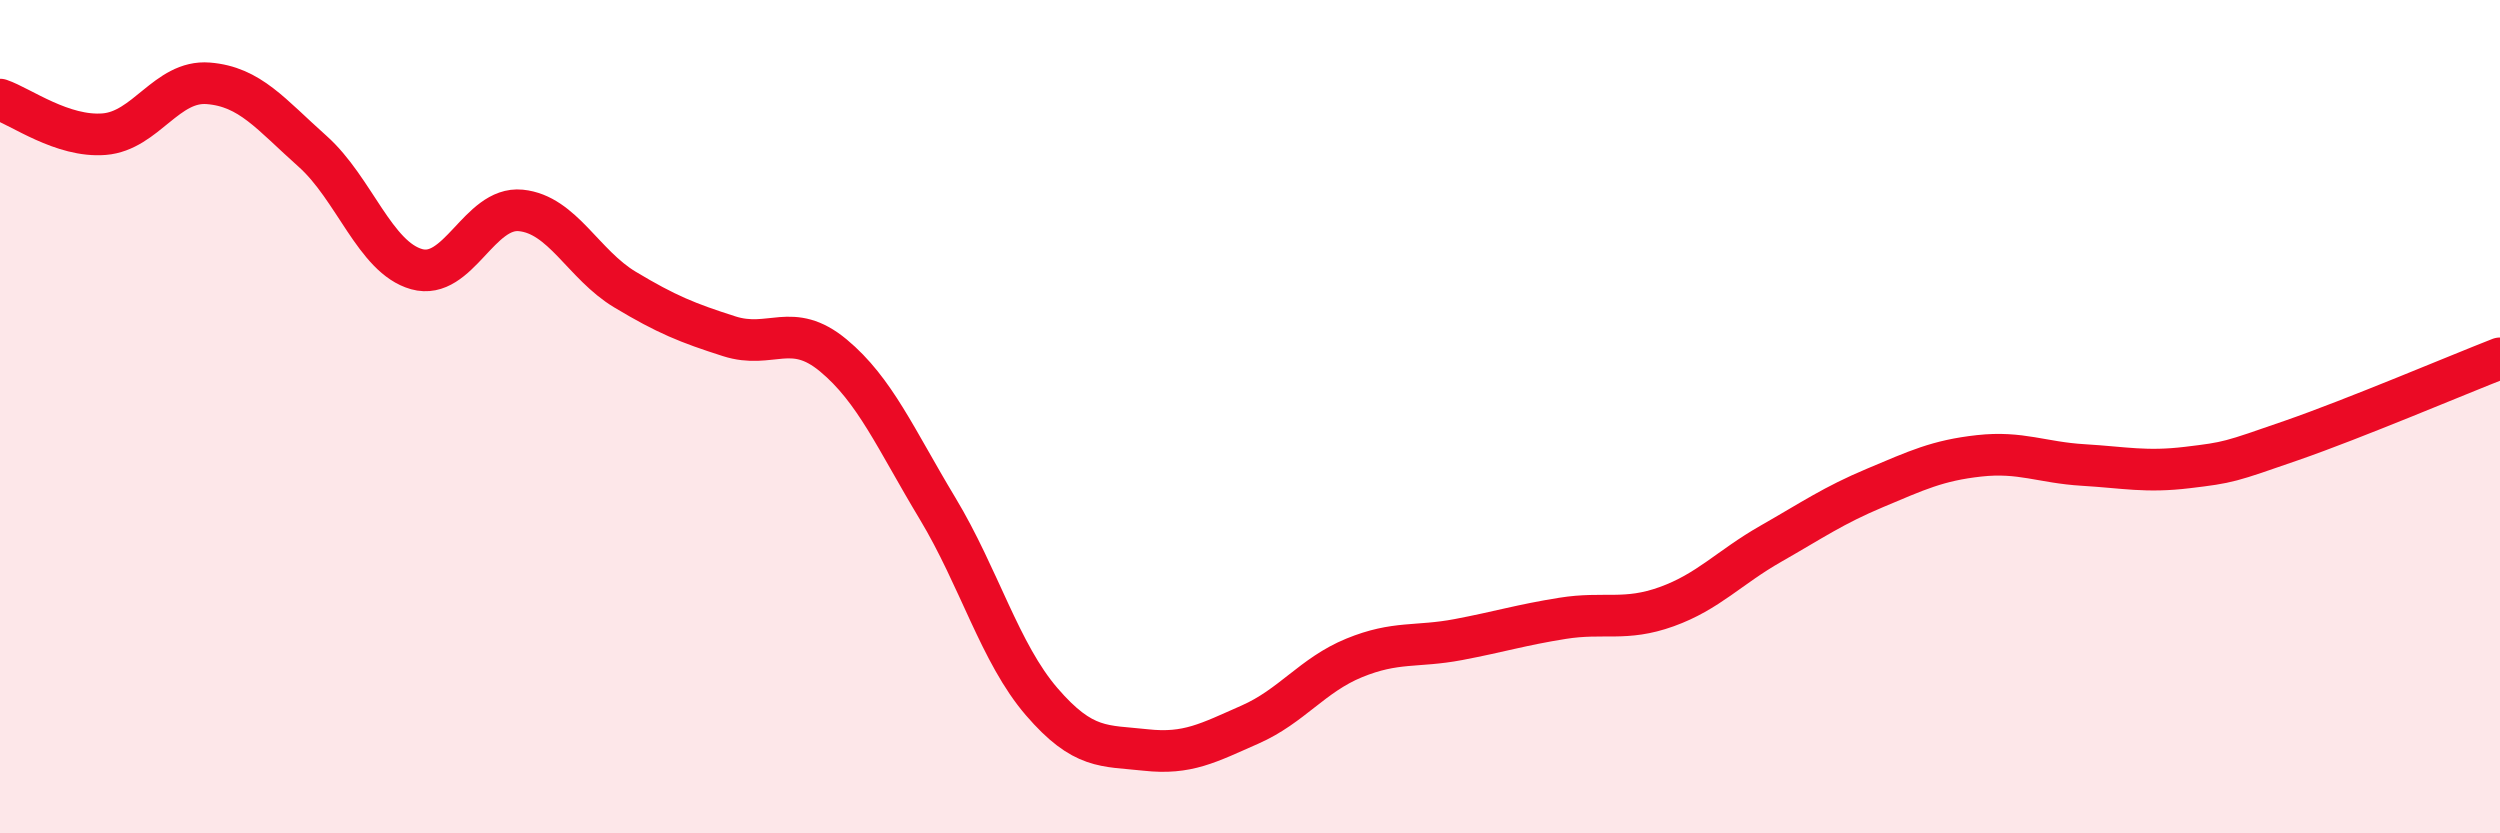
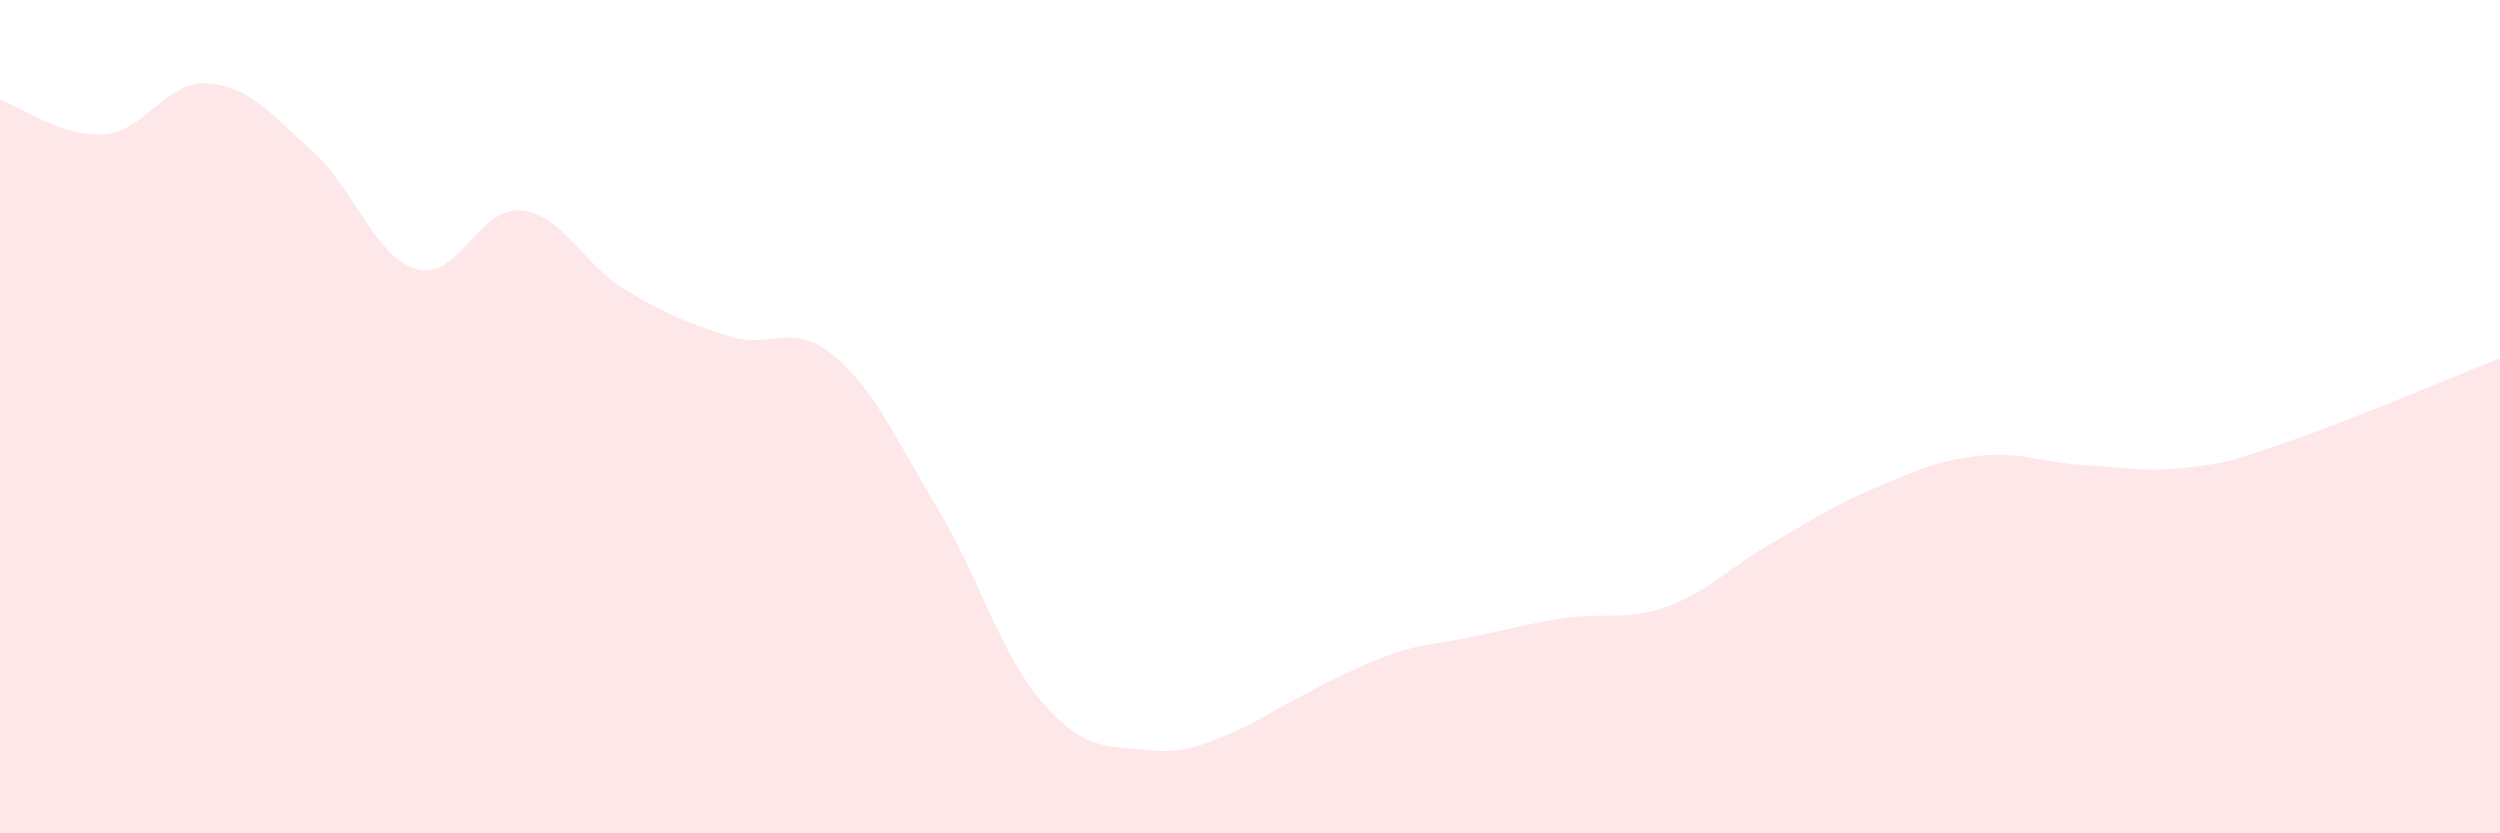
<svg xmlns="http://www.w3.org/2000/svg" width="60" height="20" viewBox="0 0 60 20">
-   <path d="M 0,2.39 C 0.5,2.56 1.5,3.3 2.5,3.22 C 3.5,3.14 4,1.92 5,2 C 6,2.08 6.5,2.74 7.5,3.63 C 8.5,4.52 9,6.18 10,6.46 C 11,6.74 11.5,4.95 12.5,5.05 C 13.5,5.15 14,6.35 15,6.95 C 16,7.55 16.5,7.75 17.5,8.07 C 18.5,8.39 19,7.7 20,8.53 C 21,9.36 21.5,10.54 22.5,12.2 C 23.5,13.86 24,15.68 25,16.84 C 26,18 26.5,17.89 27.5,18 C 28.5,18.11 29,17.83 30,17.39 C 31,16.95 31.5,16.2 32.5,15.79 C 33.5,15.38 34,15.54 35,15.35 C 36,15.16 36.5,15 37.5,14.84 C 38.5,14.68 39,14.92 40,14.56 C 41,14.2 41.5,13.62 42.5,13.05 C 43.5,12.48 44,12.13 45,11.71 C 46,11.29 46.5,11.05 47.5,10.94 C 48.5,10.83 49,11.1 50,11.16 C 51,11.22 51.5,11.34 52.5,11.22 C 53.5,11.1 53.5,11.09 55,10.57 C 56.5,10.05 59,8.99 60,8.6L60 20L0 20Z" fill="#EB0A25" opacity="0.1" stroke-linecap="round" stroke-linejoin="round" />
-   <path d="M 0,2.39 C 0.5,2.56 1.5,3.3 2.5,3.22 C 3.5,3.14 4,1.92 5,2 C 6,2.08 6.5,2.74 7.5,3.63 C 8.5,4.52 9,6.18 10,6.46 C 11,6.74 11.5,4.95 12.5,5.05 C 13.5,5.15 14,6.35 15,6.95 C 16,7.55 16.5,7.75 17.5,8.07 C 18.5,8.39 19,7.7 20,8.53 C 21,9.36 21.5,10.54 22.5,12.2 C 23.5,13.86 24,15.68 25,16.84 C 26,18 26.5,17.89 27.5,18 C 28.5,18.11 29,17.83 30,17.39 C 31,16.95 31.5,16.2 32.5,15.79 C 33.5,15.38 34,15.54 35,15.35 C 36,15.16 36.5,15 37.5,14.84 C 38.5,14.68 39,14.92 40,14.56 C 41,14.2 41.5,13.62 42.5,13.05 C 43.5,12.48 44,12.13 45,11.71 C 46,11.29 46.5,11.05 47.5,10.94 C 48.5,10.83 49,11.1 50,11.16 C 51,11.22 51.5,11.34 52.5,11.22 C 53.5,11.1 53.5,11.09 55,10.57 C 56.5,10.05 59,8.99 60,8.6" stroke="#EB0A25" stroke-width="1" fill="none" stroke-linecap="round" stroke-linejoin="round" />
+   <path d="M 0,2.39 C 0.5,2.56 1.5,3.3 2.5,3.22 C 3.5,3.14 4,1.92 5,2 C 6,2.08 6.5,2.74 7.5,3.63 C 8.5,4.52 9,6.18 10,6.46 C 11,6.74 11.5,4.95 12.5,5.05 C 13.5,5.15 14,6.35 15,6.95 C 16,7.55 16.5,7.75 17.5,8.07 C 18.5,8.39 19,7.7 20,8.53 C 21,9.36 21.5,10.54 22.5,12.2 C 23.5,13.86 24,15.68 25,16.84 C 26,18 26.5,17.89 27.5,18 C 28.5,18.11 29,17.83 30,17.39 C 33.5,15.38 34,15.54 35,15.35 C 36,15.16 36.5,15 37.5,14.84 C 38.5,14.68 39,14.92 40,14.56 C 41,14.2 41.5,13.62 42.5,13.05 C 43.5,12.48 44,12.13 45,11.71 C 46,11.29 46.5,11.05 47.5,10.94 C 48.5,10.83 49,11.1 50,11.16 C 51,11.22 51.5,11.34 52.5,11.22 C 53.5,11.1 53.5,11.09 55,10.57 C 56.5,10.05 59,8.99 60,8.6L60 20L0 20Z" fill="#EB0A25" opacity="0.1" stroke-linecap="round" stroke-linejoin="round" />
</svg>